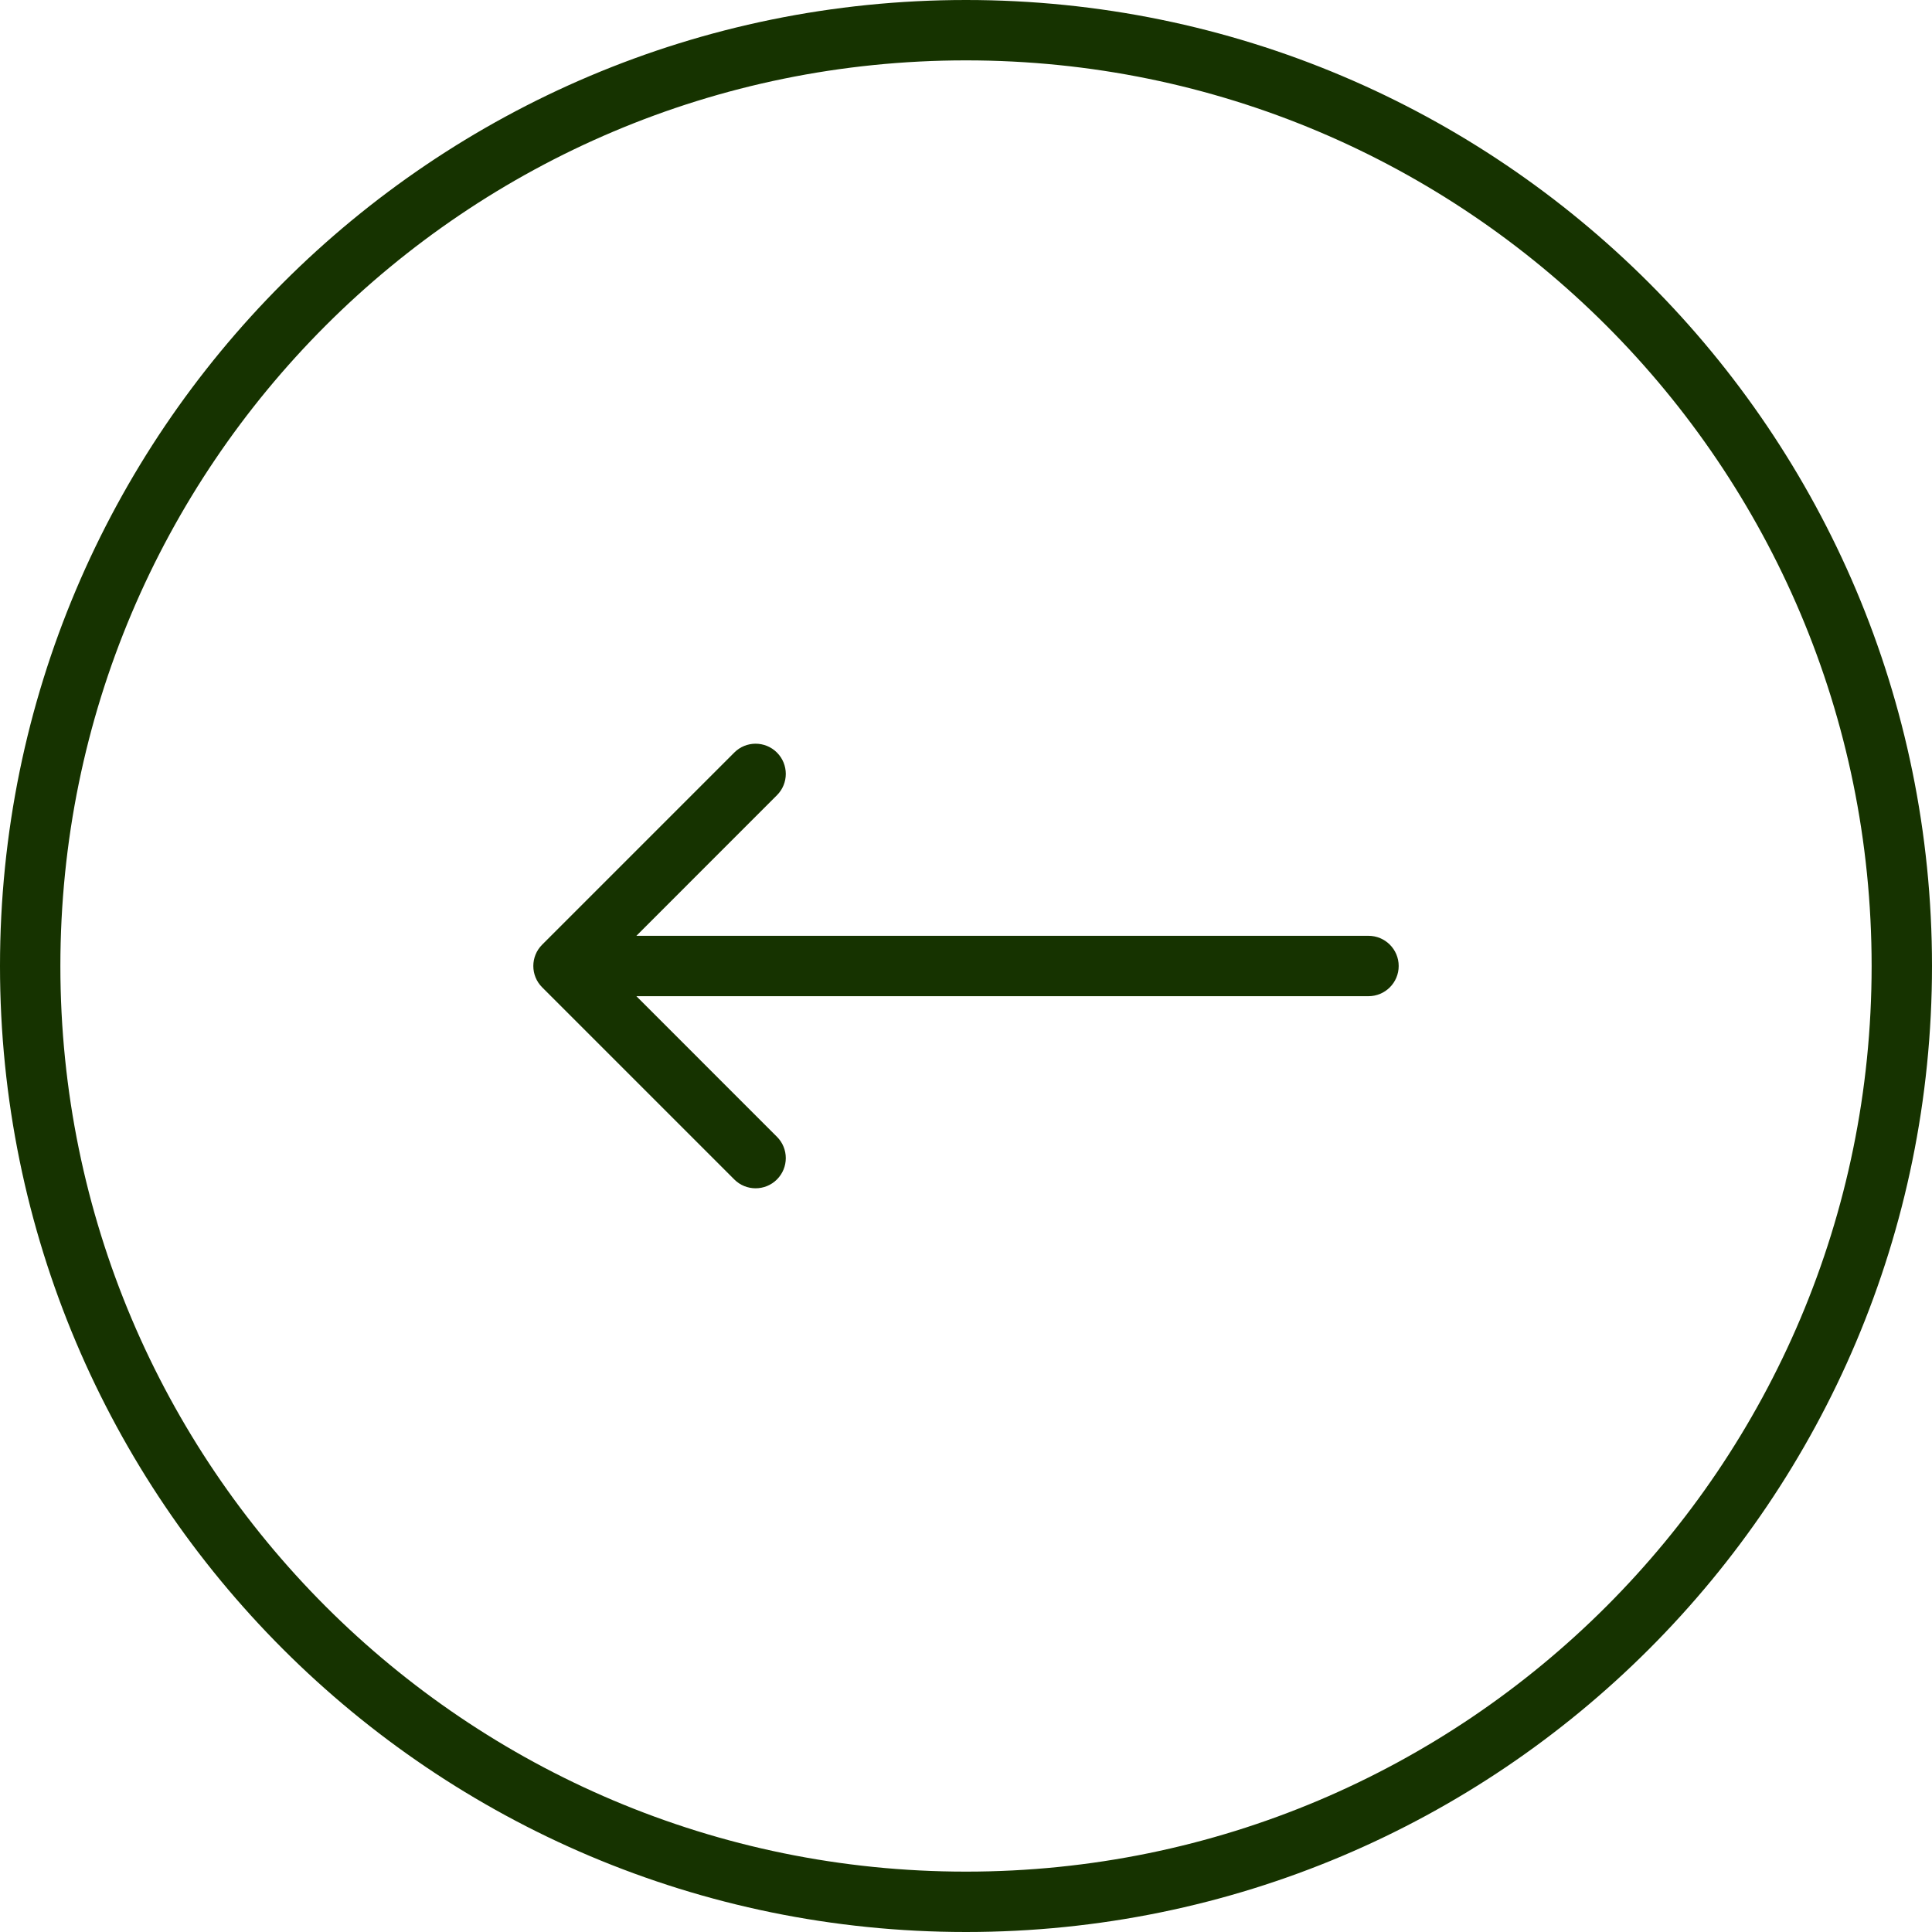
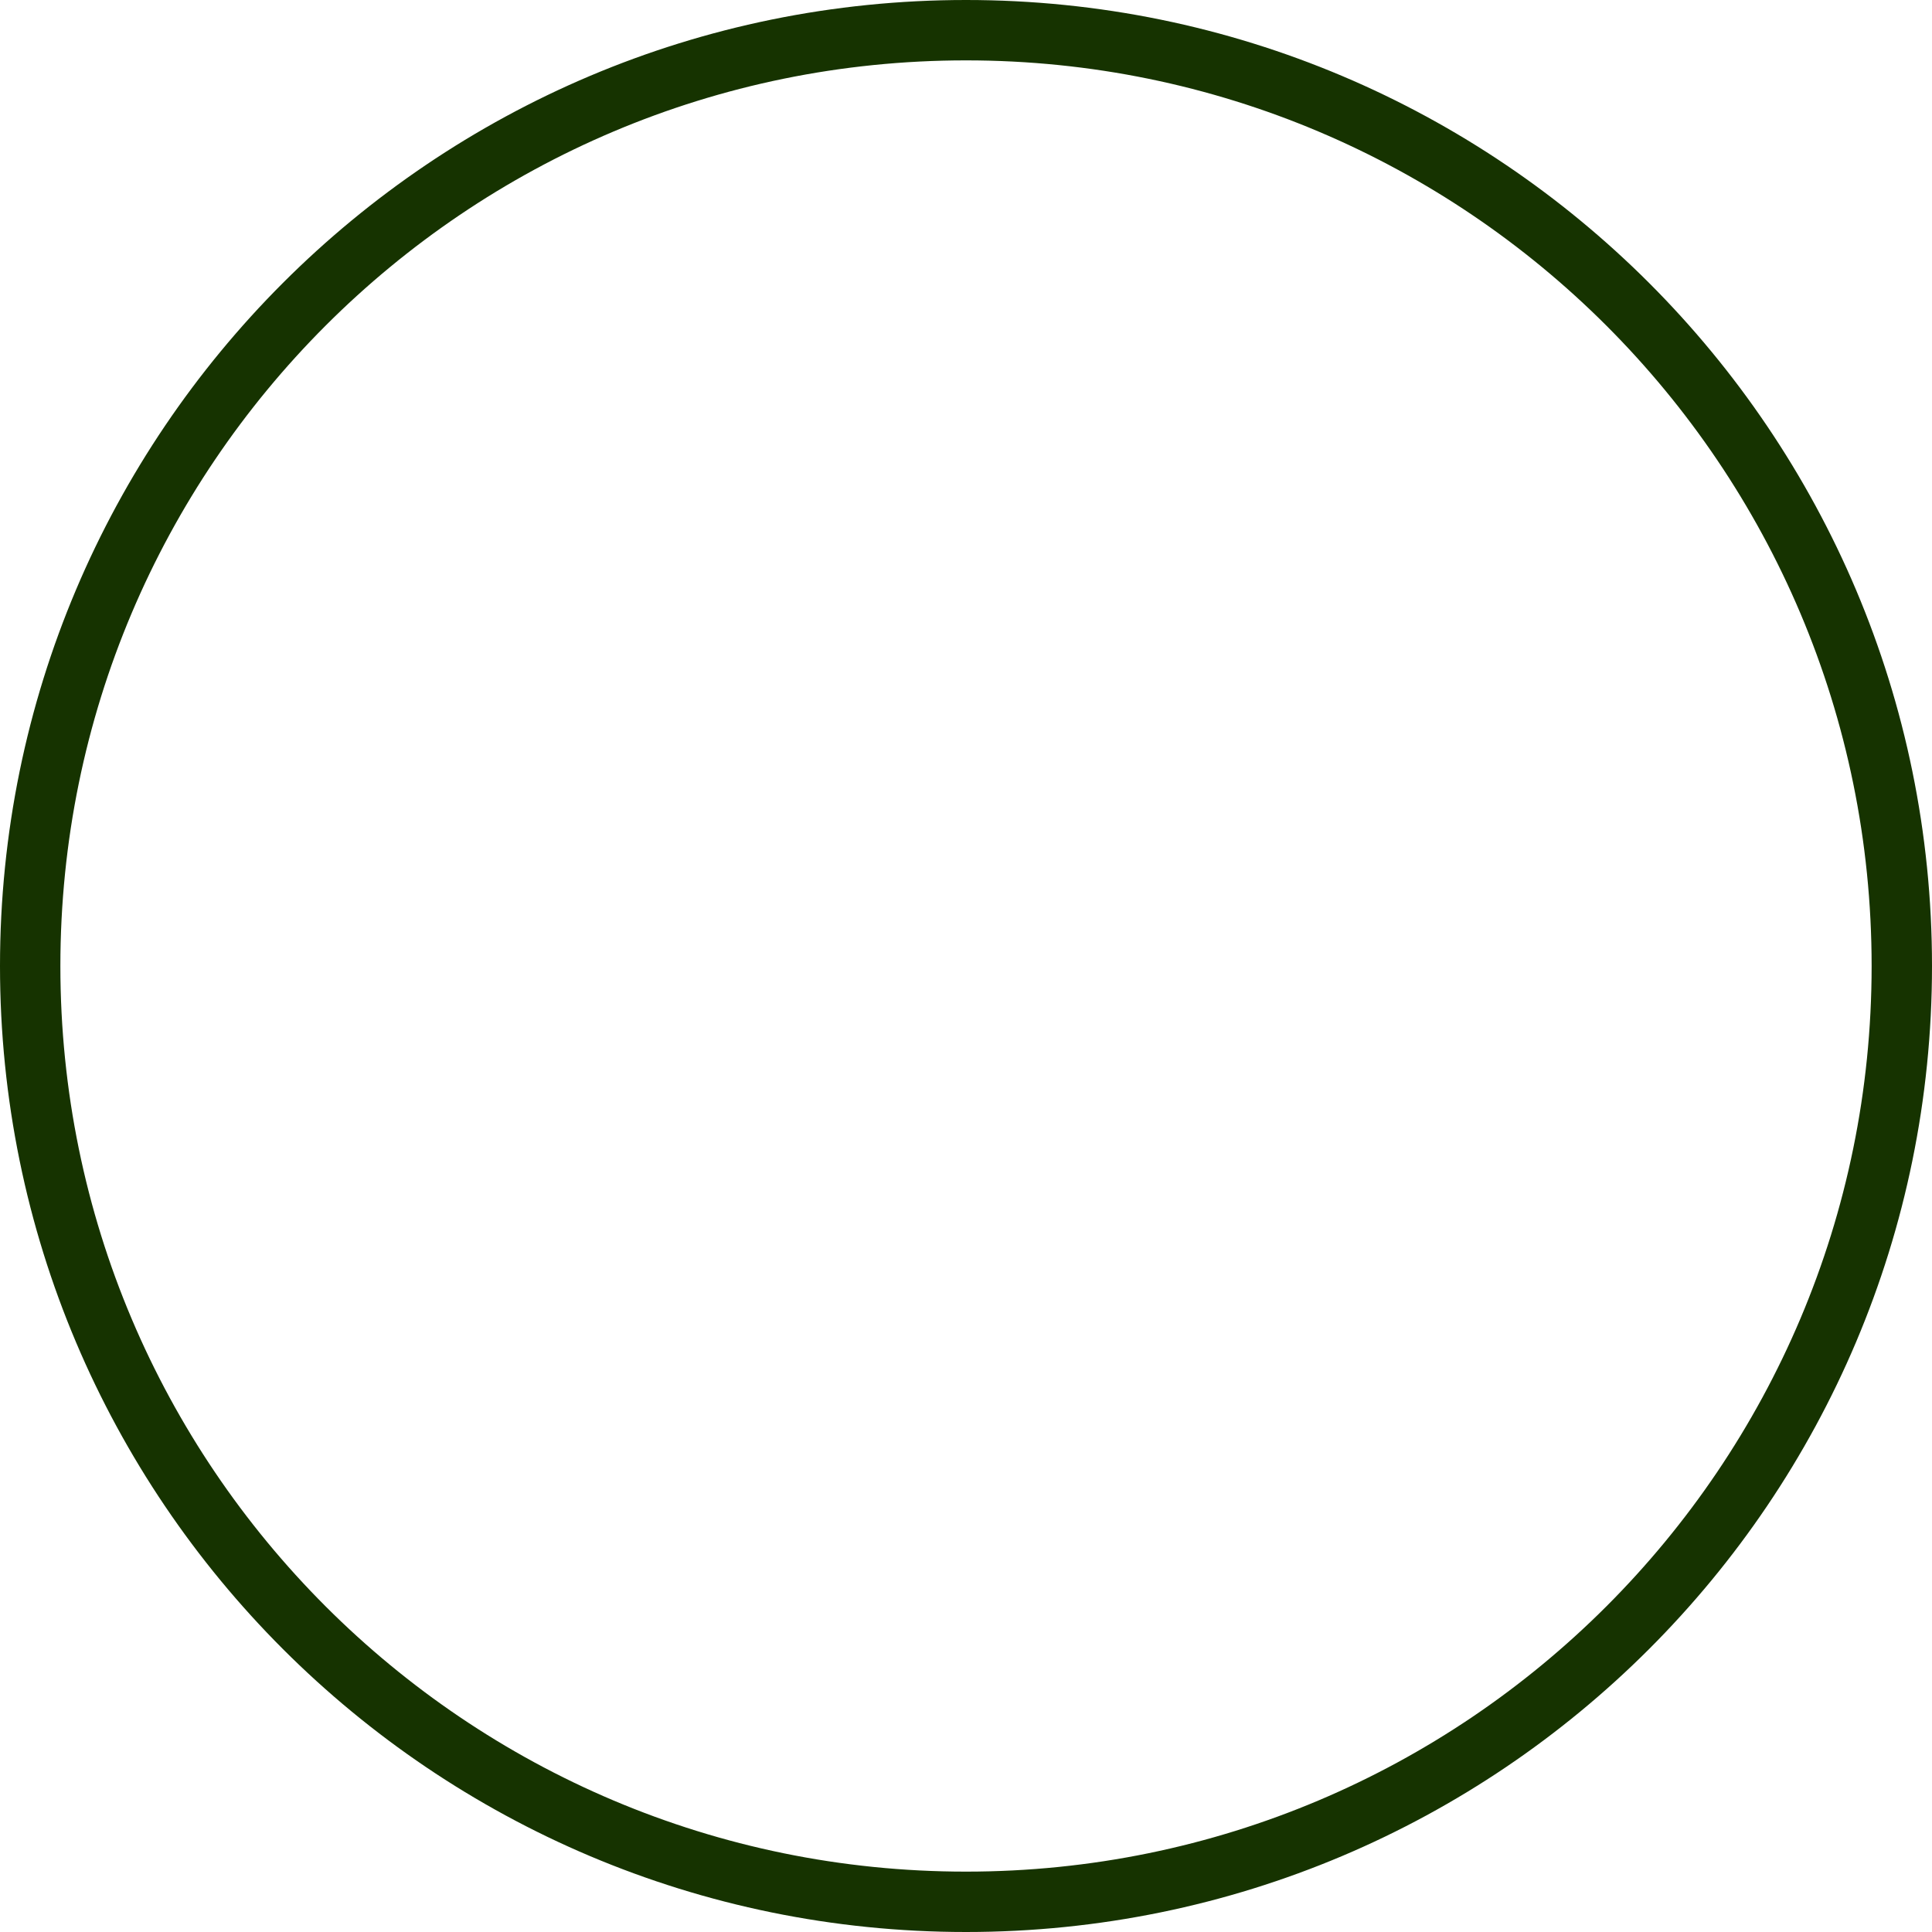
<svg xmlns="http://www.w3.org/2000/svg" width="48" height="48" viewBox="0 0 48 48" fill="none">
  <path d="M0.75 24C0.75 11.159 11.159 0.75 24 0.75C36.841 0.75 47.25 11.159 47.25 24C47.25 36.841 36.841 47.25 24 47.25C11.159 47.25 0.75 36.841 0.75 24Z" stroke="#163300" stroke-width="1.5" />
-   <path d="M34 24.75C34.414 24.75 34.75 24.414 34.75 24C34.75 23.586 34.414 23.25 34 23.25L34 24.75ZM13.47 23.47C13.177 23.763 13.177 24.237 13.47 24.53L18.243 29.303C18.535 29.596 19.01 29.596 19.303 29.303C19.596 29.01 19.596 28.535 19.303 28.243L15.061 24L19.303 19.757C19.596 19.465 19.596 18.99 19.303 18.697C19.01 18.404 18.535 18.404 18.243 18.697L13.47 23.47ZM34 23.25L14 23.25L14 24.75L34 24.75L34 23.25Z" fill="#163300" />
</svg>